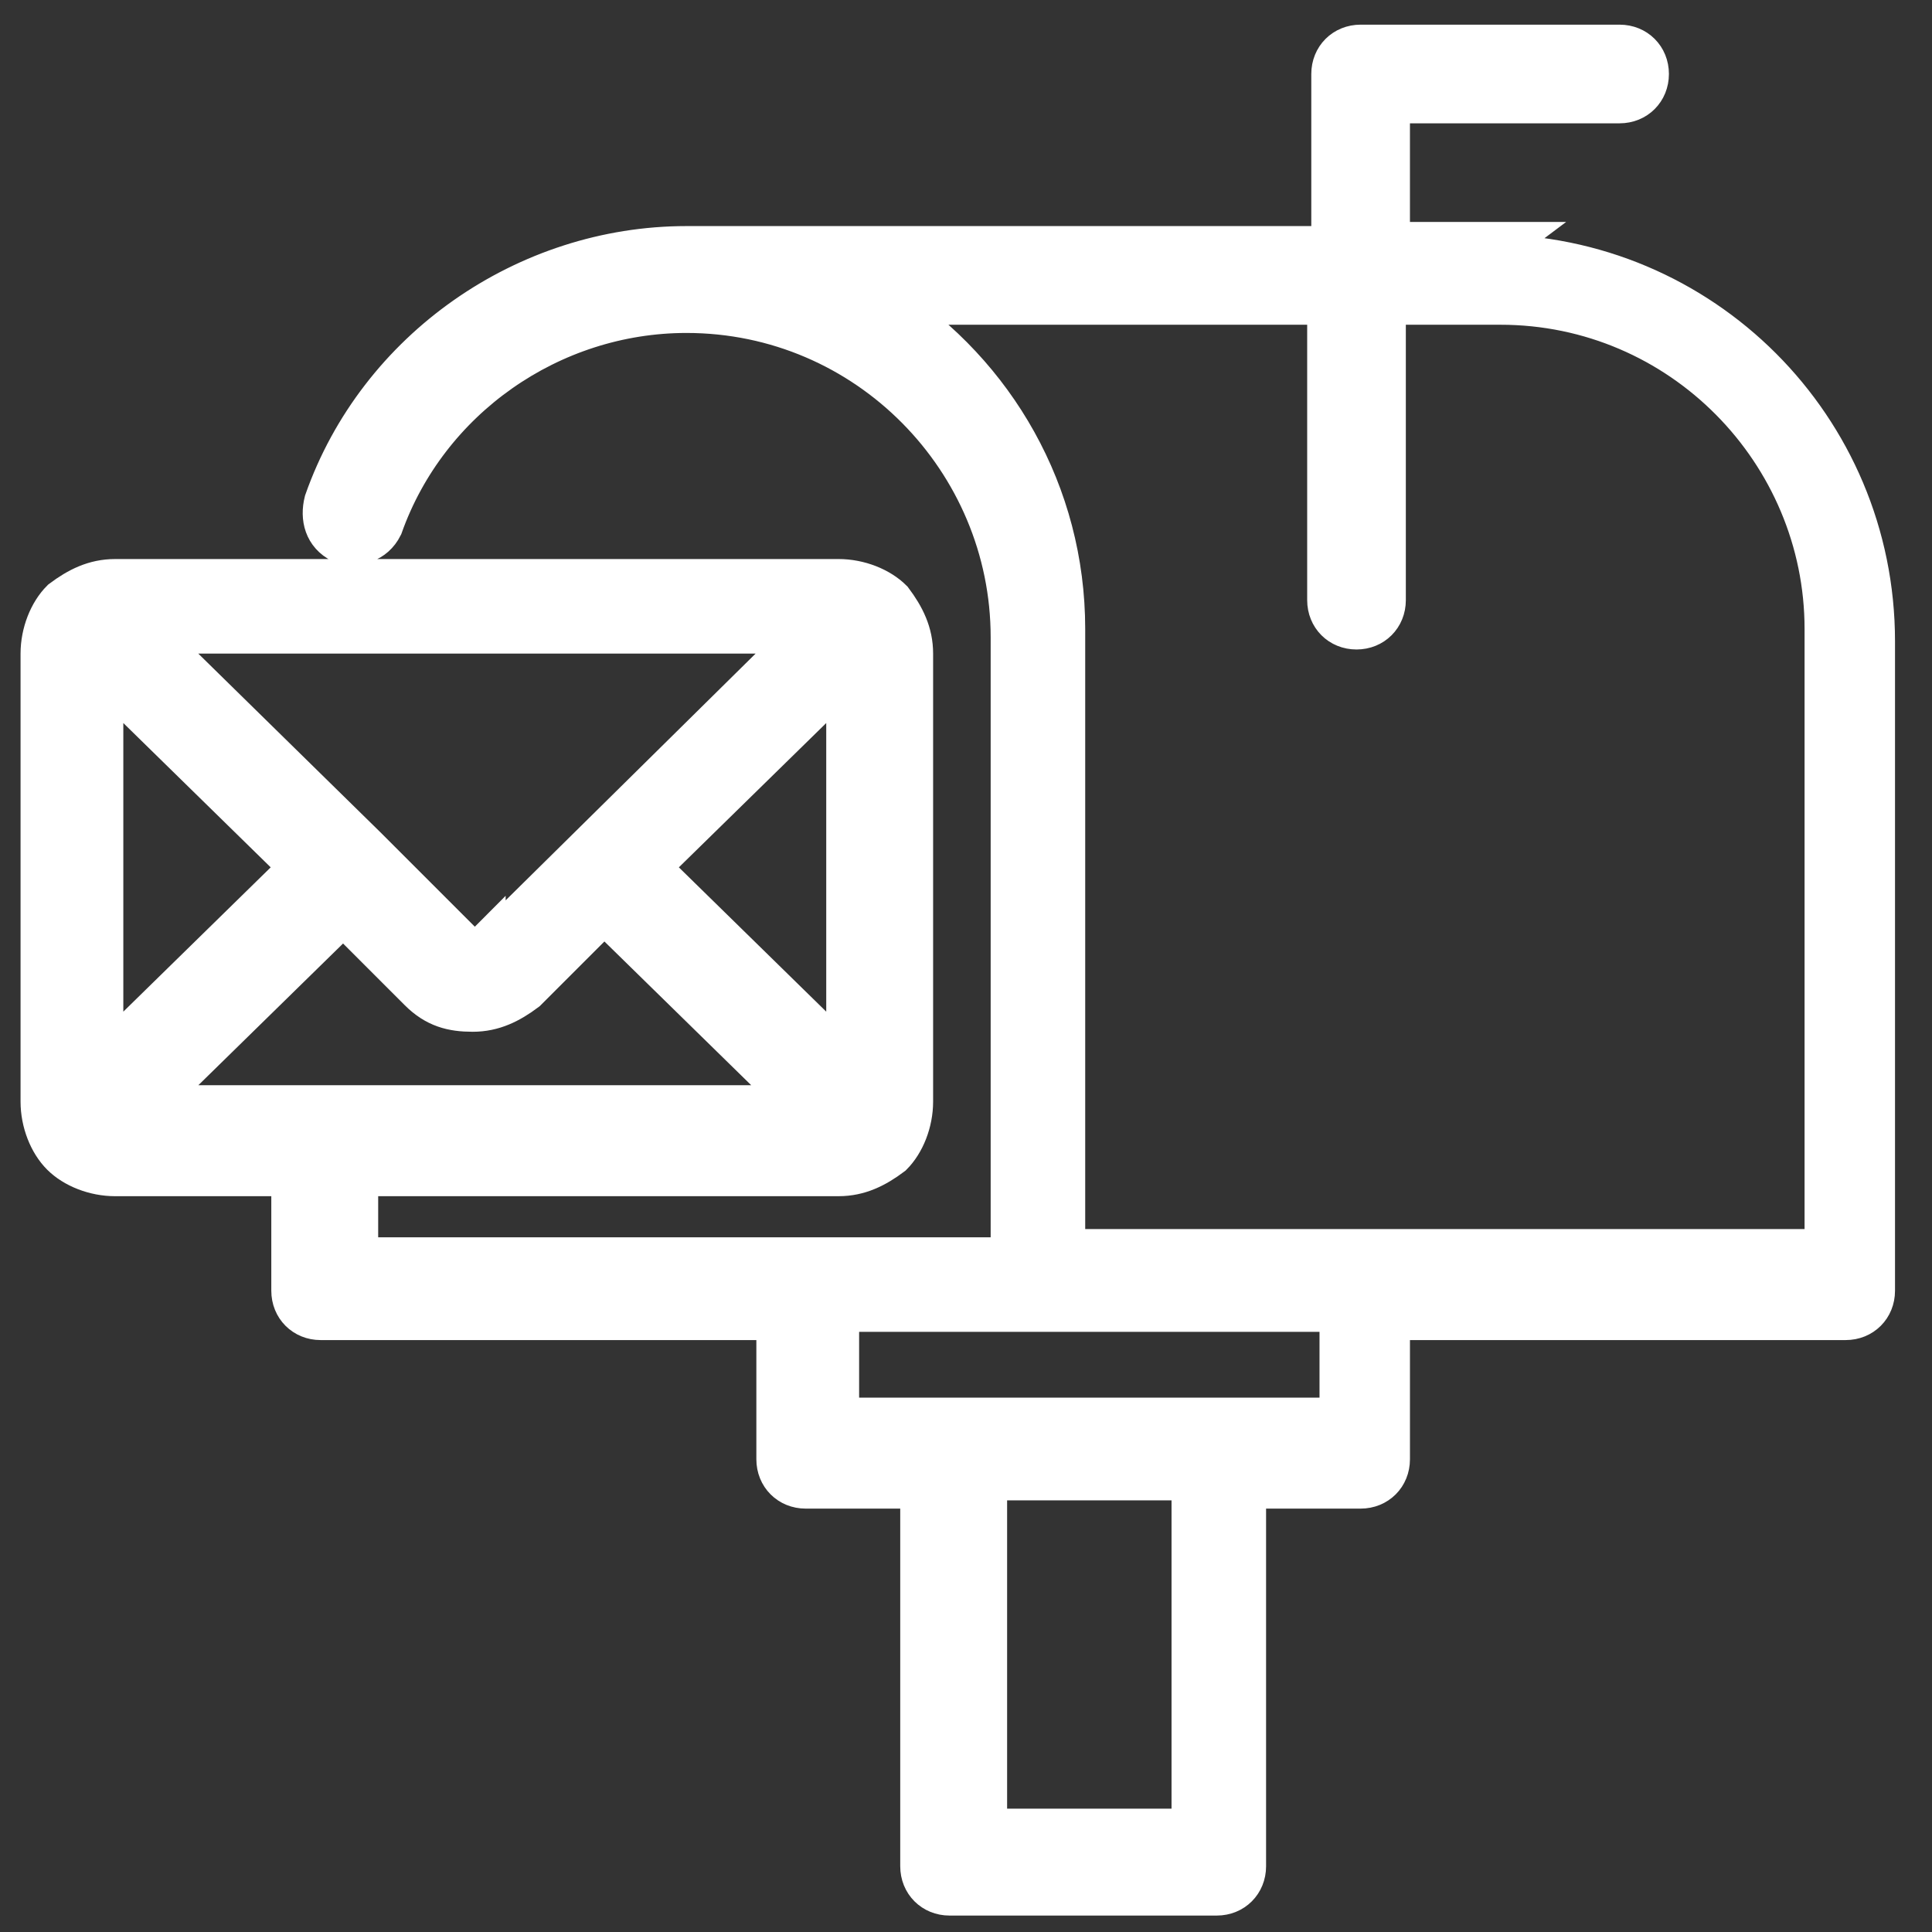
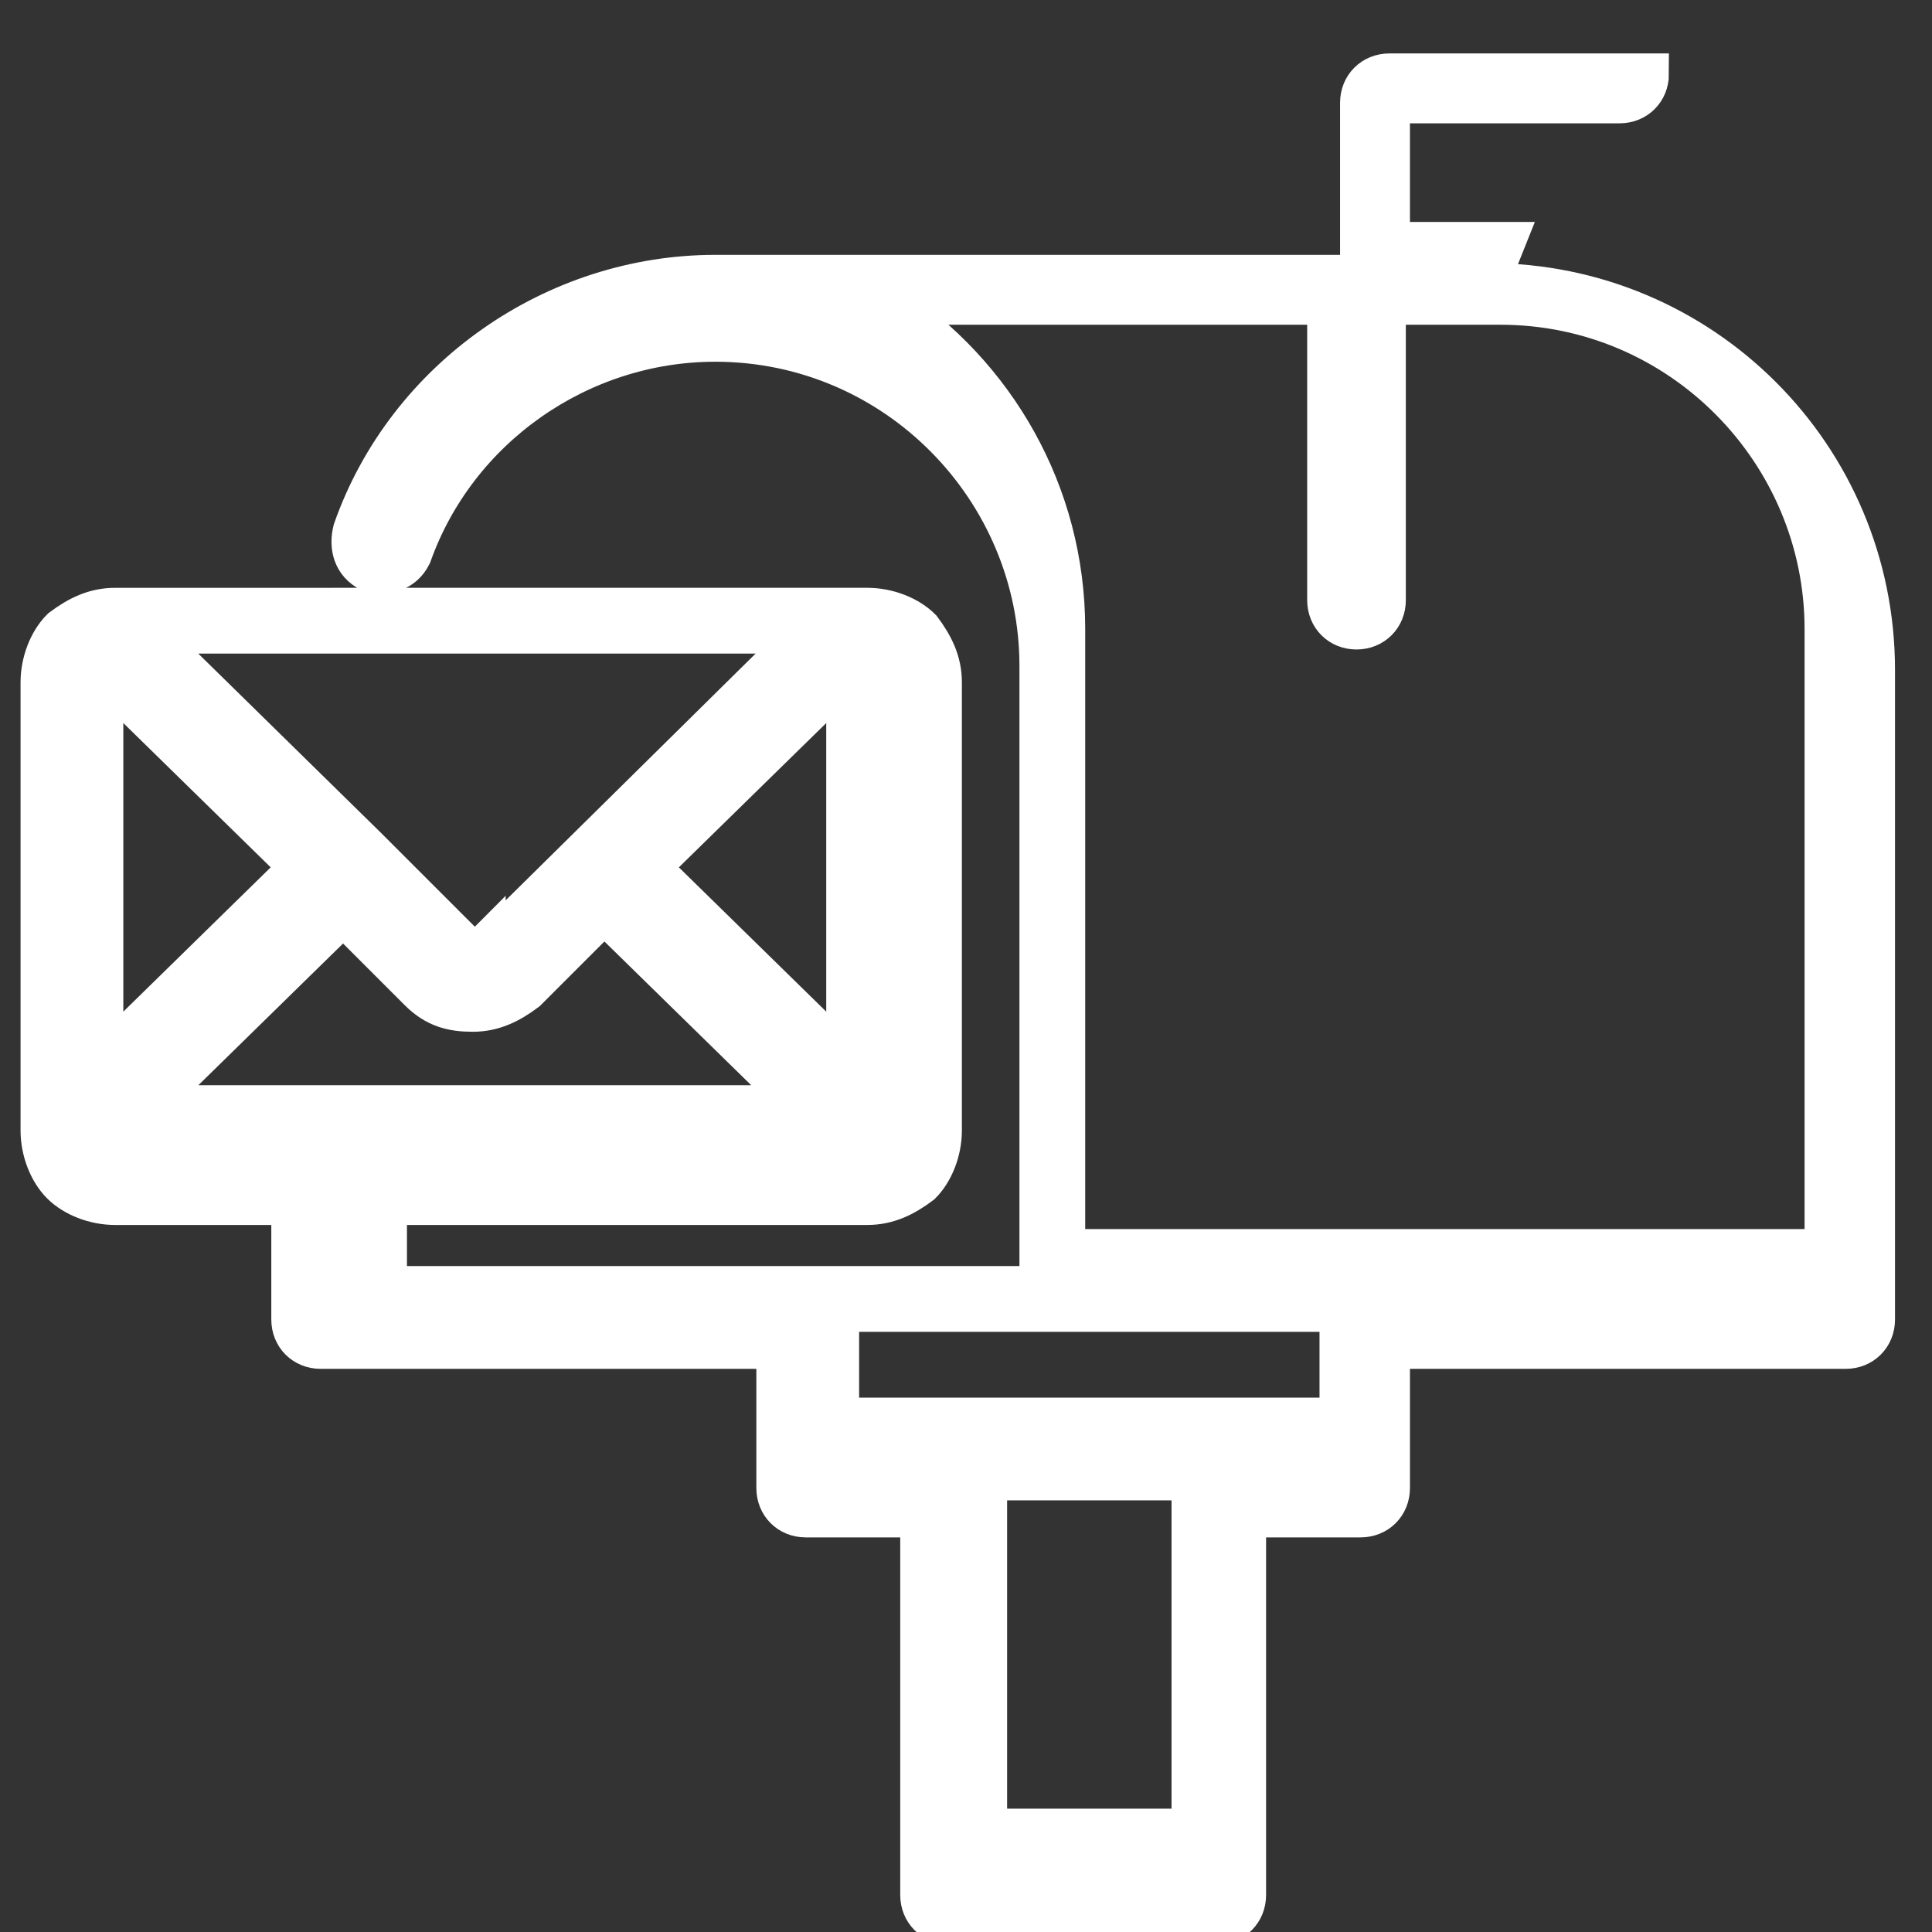
<svg xmlns="http://www.w3.org/2000/svg" id="Layer_1" version="1.1" viewBox="0 0 47 47">
  <rect x="0" y="0" width="47" height="47" fill="#333333" stroke="none" />
  <defs>
    <style>
      .st0 {
        fill: #fff;
        stroke: #fff;
      }
    </style>
  </defs>
-   <path class="st0" d="M36.6,5.9h-2.8v-3.4h5.6c.4,0,.7-.3.7-.7s-.3-.7-.7-.7h-6.3c-.4,0-.7.3-.7.7v4.2h-15.7c-3.9,0-7.5,2.5-8.8,6.2-.1.4,0,.8.4,1,.4.1.8,0,1-.4,1.1-3.1,4.1-5.2,7.4-5.2h0c4.4,0,7.9,3.6,7.9,7.9v15.1h-15.9v-2h11.7c.5,0,.9-.2,1.3-.5,0,0,0,0,0,0,0,0,0,0,0,0,.3-.3.5-.8.5-1.3v-10.9c0-.5-.2-.9-.5-1.3,0,0,0,0,0,0,0,0,0,0,0,0-.3-.3-.8-.5-1.3-.5H2.8c-.5,0-.9.2-1.3.5,0,0,0,0,0,0s0,0,0,0c-.3.3-.5.8-.5,1.3v10.9c0,.5.2,1,.5,1.3,0,0,0,0,0,0,0,0,0,0,0,0,.3.3.8.5,1.3.5h4.3v2.8c0,.4.3.7.7.7h11.1v3.4c0,.4.3.7.7.7h2.8v9.2c0,.4.3.7.7.7h6.5c.4,0,.7-.3.7-.7v-9.2h2.8c.4,0,.7-.3.7-.7v-3.4h11.1c.4,0,.7-.3.7-.7v-15.8c0-5.2-4.2-9.4-9.4-9.4h0ZM2.5,16.4l4.8,4.7-4.8,4.7v-9.5ZM20.6,25.8l-4.8-4.7,4.8-4.7v9.5ZM11.8,23c-.1.1-.3.1-.5,0l-2.4-2.4s0,0,0,0c0,0,0,0,0,0l-5.3-5.2h16l-7.8,7.7h0ZM8.3,22.2l1.9,1.9c.4.4.8.5,1.3.5s.9-.2,1.3-.5l1.9-1.9,4.8,4.7H3.6l4.8-4.7h0ZM29,44.5h-5v-8.5h5v8.5ZM32.6,34.5h-12.2v-2.6h12.2v2.6ZM44.5,30.4h-18.6v-15.1c0-3.3-1.7-6.2-4.3-7.9h10.7v7.2c0,.4.3.7.7.7s.7-.3.7-.7v-7.2h2.8c4.4,0,7.9,3.6,7.9,7.9v15.1Z" />
+   <path class="st0" d="M36.6,5.9h-2.8v-3.4h5.6c.4,0,.7-.3.7-.7h-6.3c-.4,0-.7.3-.7.7v4.2h-15.7c-3.9,0-7.5,2.5-8.8,6.2-.1.4,0,.8.4,1,.4.1.8,0,1-.4,1.1-3.1,4.1-5.2,7.4-5.2h0c4.4,0,7.9,3.6,7.9,7.9v15.1h-15.9v-2h11.7c.5,0,.9-.2,1.3-.5,0,0,0,0,0,0,0,0,0,0,0,0,.3-.3.5-.8.5-1.3v-10.9c0-.5-.2-.9-.5-1.3,0,0,0,0,0,0,0,0,0,0,0,0-.3-.3-.8-.5-1.3-.5H2.8c-.5,0-.9.2-1.3.5,0,0,0,0,0,0s0,0,0,0c-.3.3-.5.8-.5,1.3v10.9c0,.5.2,1,.5,1.3,0,0,0,0,0,0,0,0,0,0,0,0,.3.3.8.5,1.3.5h4.3v2.8c0,.4.3.7.7.7h11.1v3.4c0,.4.3.7.7.7h2.8v9.2c0,.4.3.7.7.7h6.5c.4,0,.7-.3.7-.7v-9.2h2.8c.4,0,.7-.3.7-.7v-3.4h11.1c.4,0,.7-.3.7-.7v-15.8c0-5.2-4.2-9.4-9.4-9.4h0ZM2.5,16.4l4.8,4.7-4.8,4.7v-9.5ZM20.6,25.8l-4.8-4.7,4.8-4.7v9.5ZM11.8,23c-.1.1-.3.1-.5,0l-2.4-2.4s0,0,0,0c0,0,0,0,0,0l-5.3-5.2h16l-7.8,7.7h0ZM8.3,22.2l1.9,1.9c.4.4.8.5,1.3.5s.9-.2,1.3-.5l1.9-1.9,4.8,4.7H3.6l4.8-4.7h0ZM29,44.5h-5v-8.5h5v8.5ZM32.6,34.5h-12.2v-2.6h12.2v2.6ZM44.5,30.4h-18.6v-15.1c0-3.3-1.7-6.2-4.3-7.9h10.7v7.2c0,.4.3.7.7.7s.7-.3.7-.7v-7.2h2.8c4.4,0,7.9,3.6,7.9,7.9v15.1Z" />
</svg>